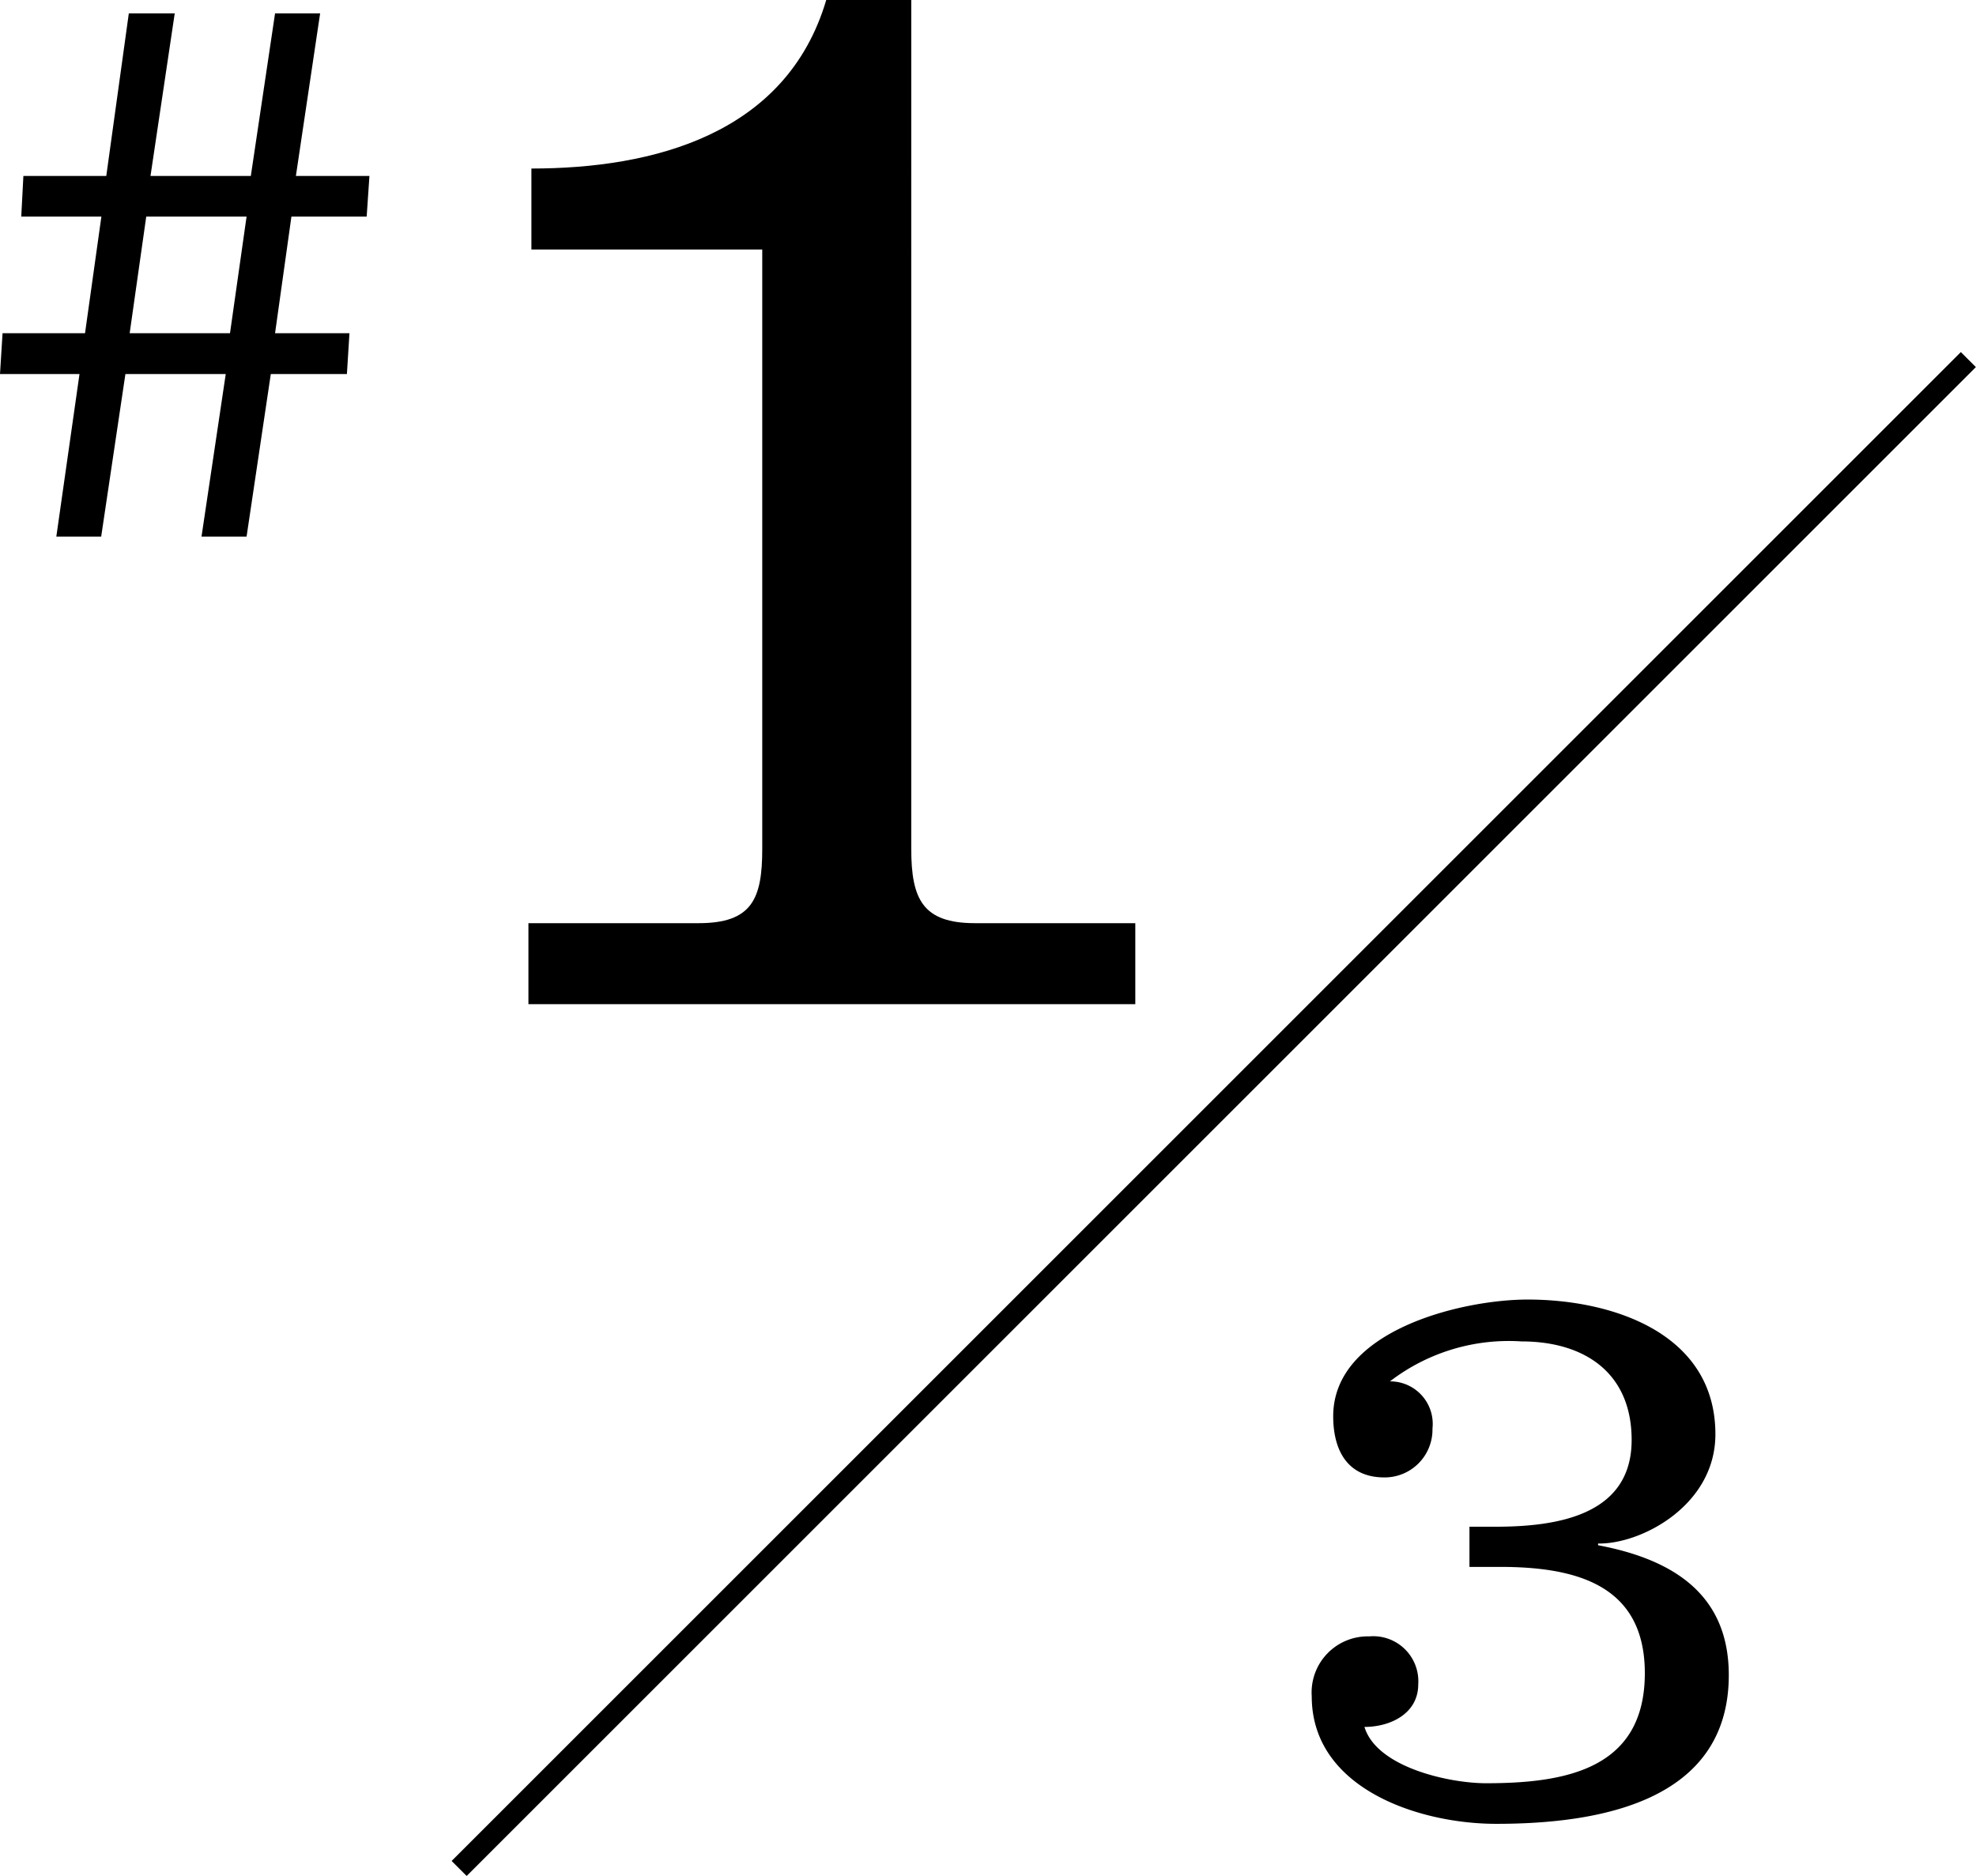
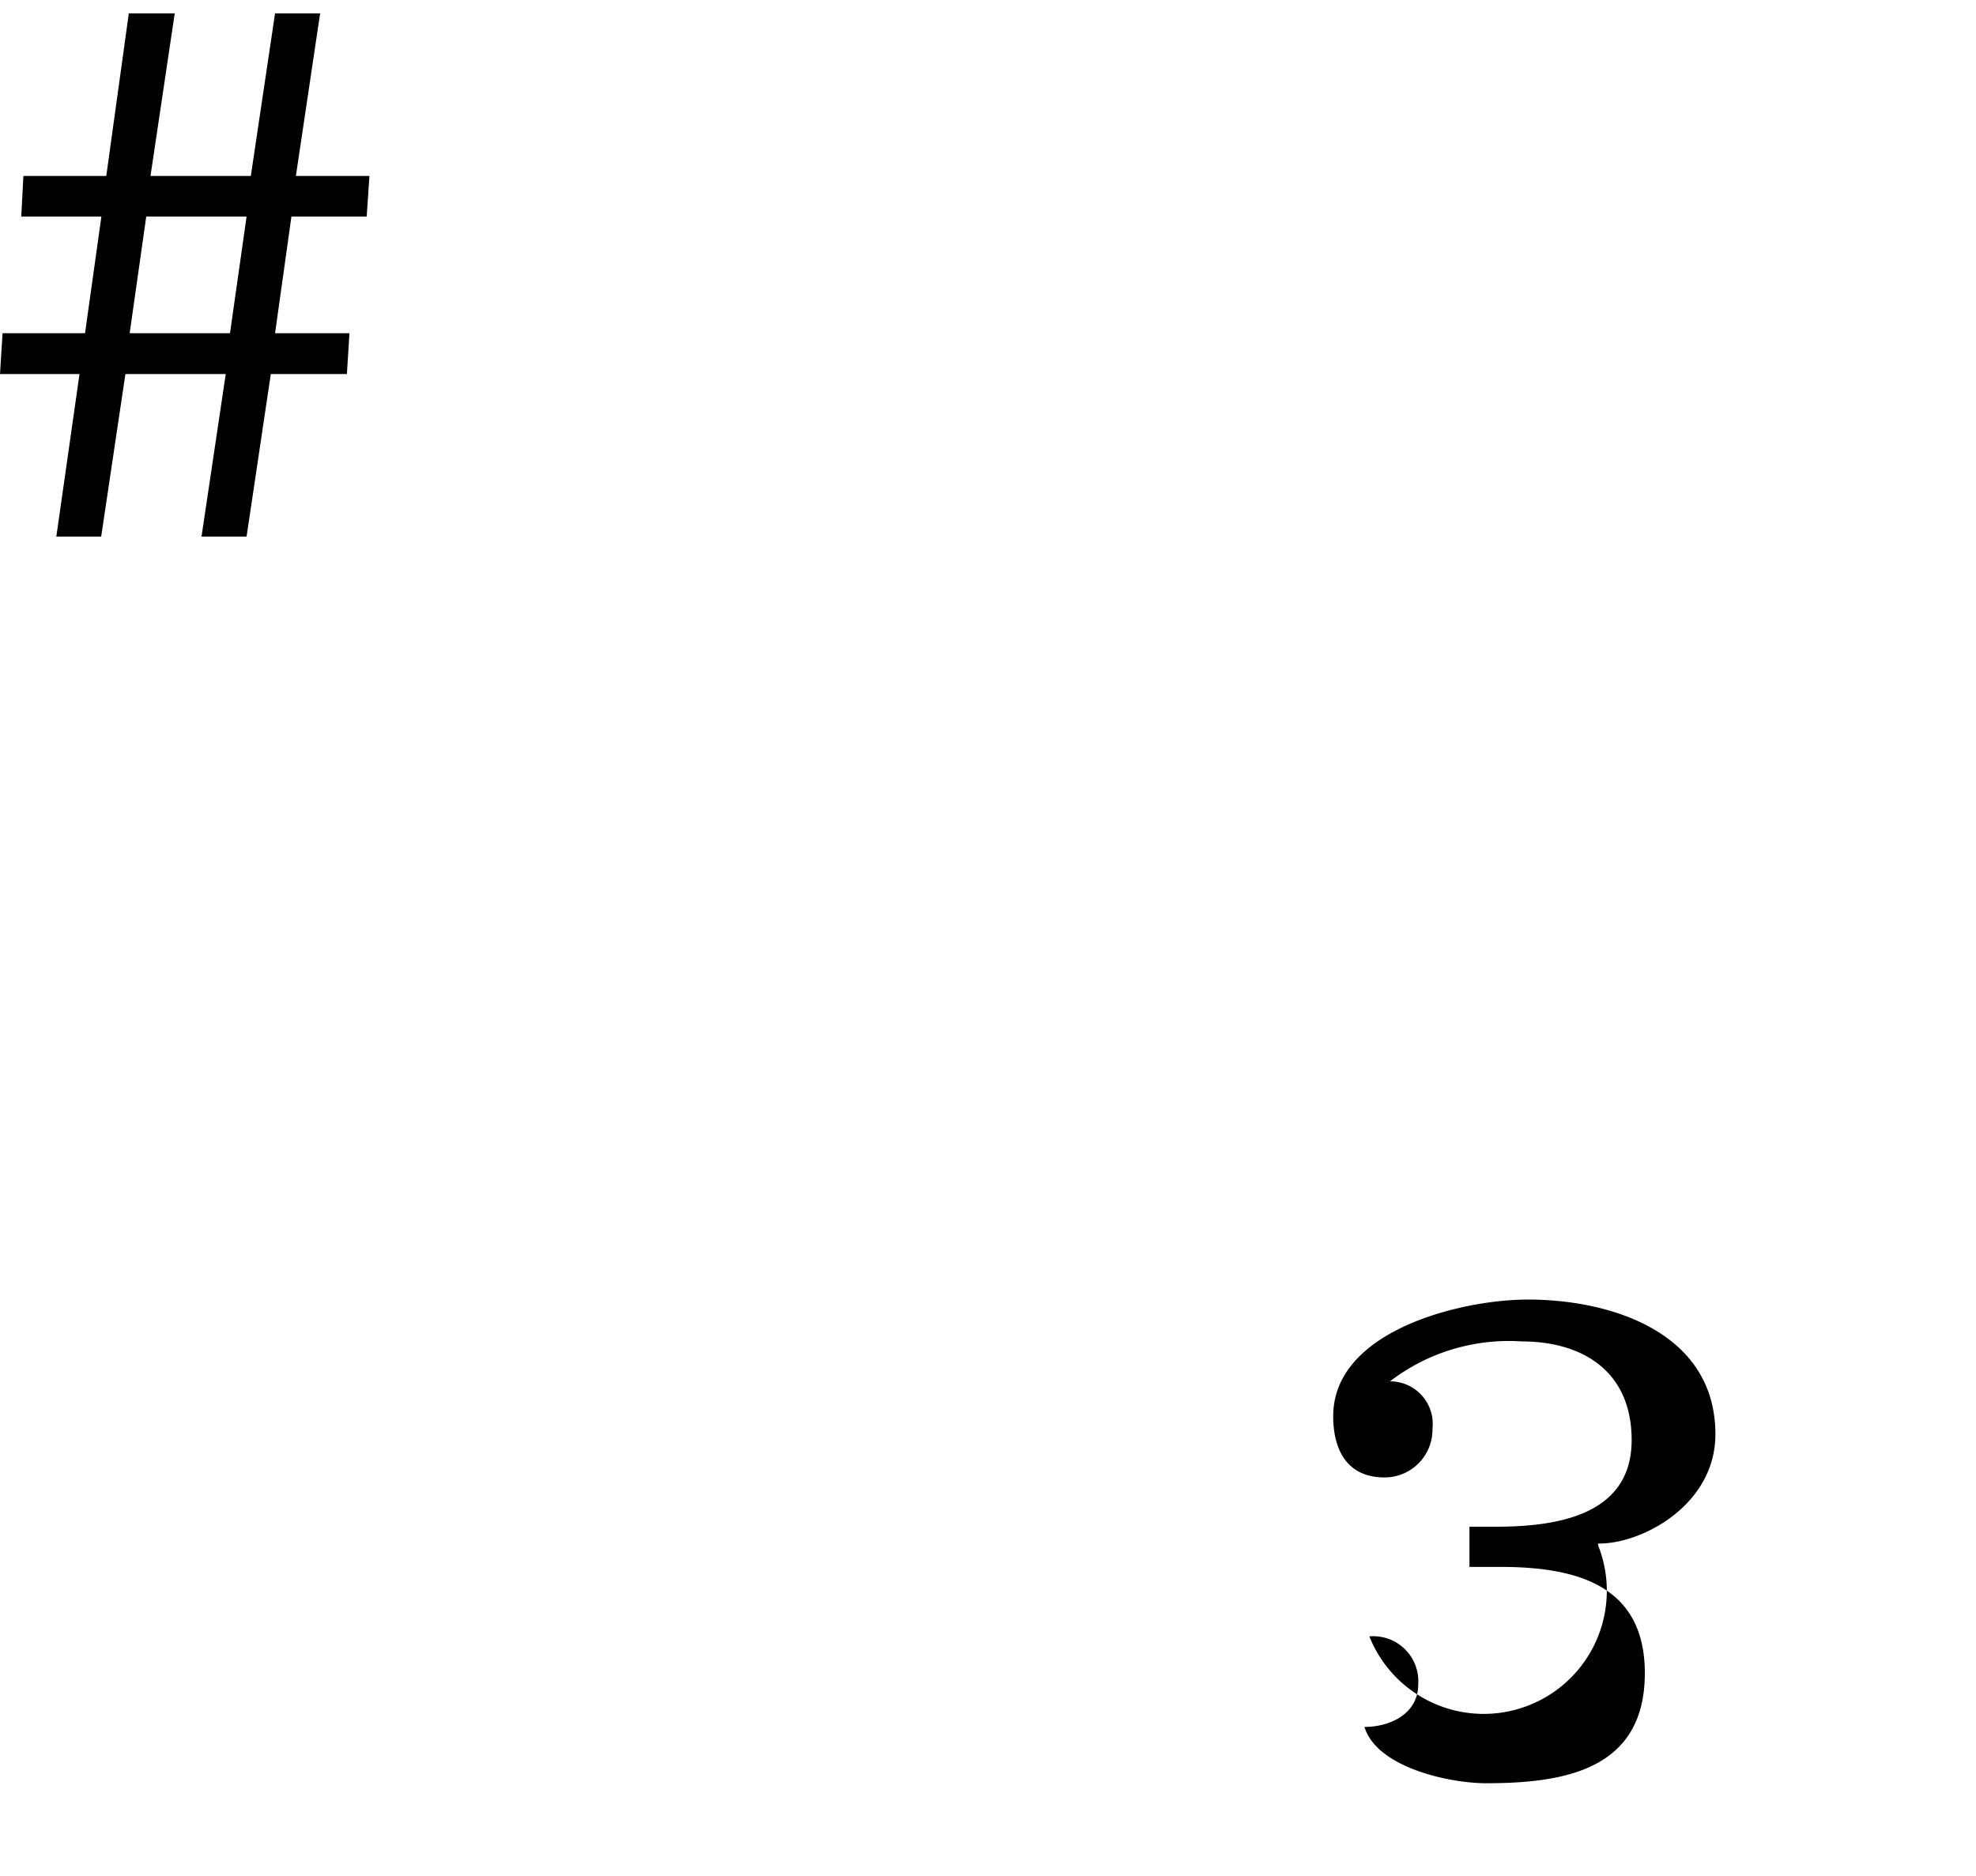
<svg xmlns="http://www.w3.org/2000/svg" viewBox="0 0 92.96 88.28">
  <defs>
    <style>.cls-1{fill:none;stroke:#000;stroke-miterlimit:10;}</style>
  </defs>
  <title>main_num</title>
  <g id="レイヤー_2" data-name="レイヤー 2">
    <g id="レイヤー_1-2" data-name="レイヤー 1">
      <path d="M16.32,17.6H12.74L11.6,25.25H9.48l1.14-7.65H5.9L4.76,25.25H2.65L3.74,17.6H0l.12-1.92H4l.77-5.49H1L1.1,8.28H5L6.06.63H8.22L7.08,8.28H11.8L12.94.63h2.12L13.92,8.28h3.46l-.13,1.91H13.71l-.77,5.49h3.5ZM6.88,10.19,6.1,15.68h4.72l.78-5.49Z" />
-       <path d="M24.86,47.25V43.44h8c2.52,0,3-1.14,3-3.5V11.74H25V7.93c5.72,0,12-1.6,13.87-7.93h4V39.94c0,2.36.53,3.5,3,3.5h7.54v3.81Z" />
-       <path d="M69.13,71.84h1.21c2.84,0,6.42-.5,6.42-4.08,0-3.2-2.26-4.64-5.18-4.64A9.17,9.17,0,0,0,65.39,65a2,2,0,0,1,2,2.22,2.25,2.25,0,0,1-2.26,2.3c-1.75,0-2.41-1.29-2.41-2.88,0-4.05,6.07-5.49,9.15-5.49,4,0,8.83,1.59,8.83,6.34,0,3.35-3.5,5.18-5.52,5.14v.08c3.5.66,6.15,2.29,6.15,6.11,0,6-6.19,7-10.94,7-3.66,0-8.68-1.67-8.68-6A2.64,2.64,0,0,1,64.42,77a2.12,2.12,0,0,1,2.3,2.26c0,1.36-1.29,2-2.53,2,.58,1.91,4,2.65,5.72,2.65,3.74,0,7.47-.66,7.47-5.18,0-4.13-3.19-5-6.81-5H69.13Z" />
-       <line class="cls-1" x1="92.6" y1="16.92" x2="21.6" y2="87.92" />
+       <path d="M69.13,71.84h1.21c2.84,0,6.42-.5,6.42-4.08,0-3.2-2.26-4.64-5.18-4.64A9.17,9.17,0,0,0,65.39,65a2,2,0,0,1,2,2.22,2.25,2.25,0,0,1-2.26,2.3c-1.75,0-2.41-1.29-2.41-2.88,0-4.05,6.07-5.49,9.15-5.49,4,0,8.83,1.59,8.83,6.34,0,3.35-3.5,5.18-5.52,5.14v.08A2.64,2.64,0,0,1,64.42,77a2.12,2.12,0,0,1,2.3,2.26c0,1.36-1.29,2-2.53,2,.58,1.91,4,2.65,5.72,2.65,3.74,0,7.47-.66,7.47-5.18,0-4.13-3.19-5-6.81-5H69.13Z" />
    </g>
  </g>
</svg>